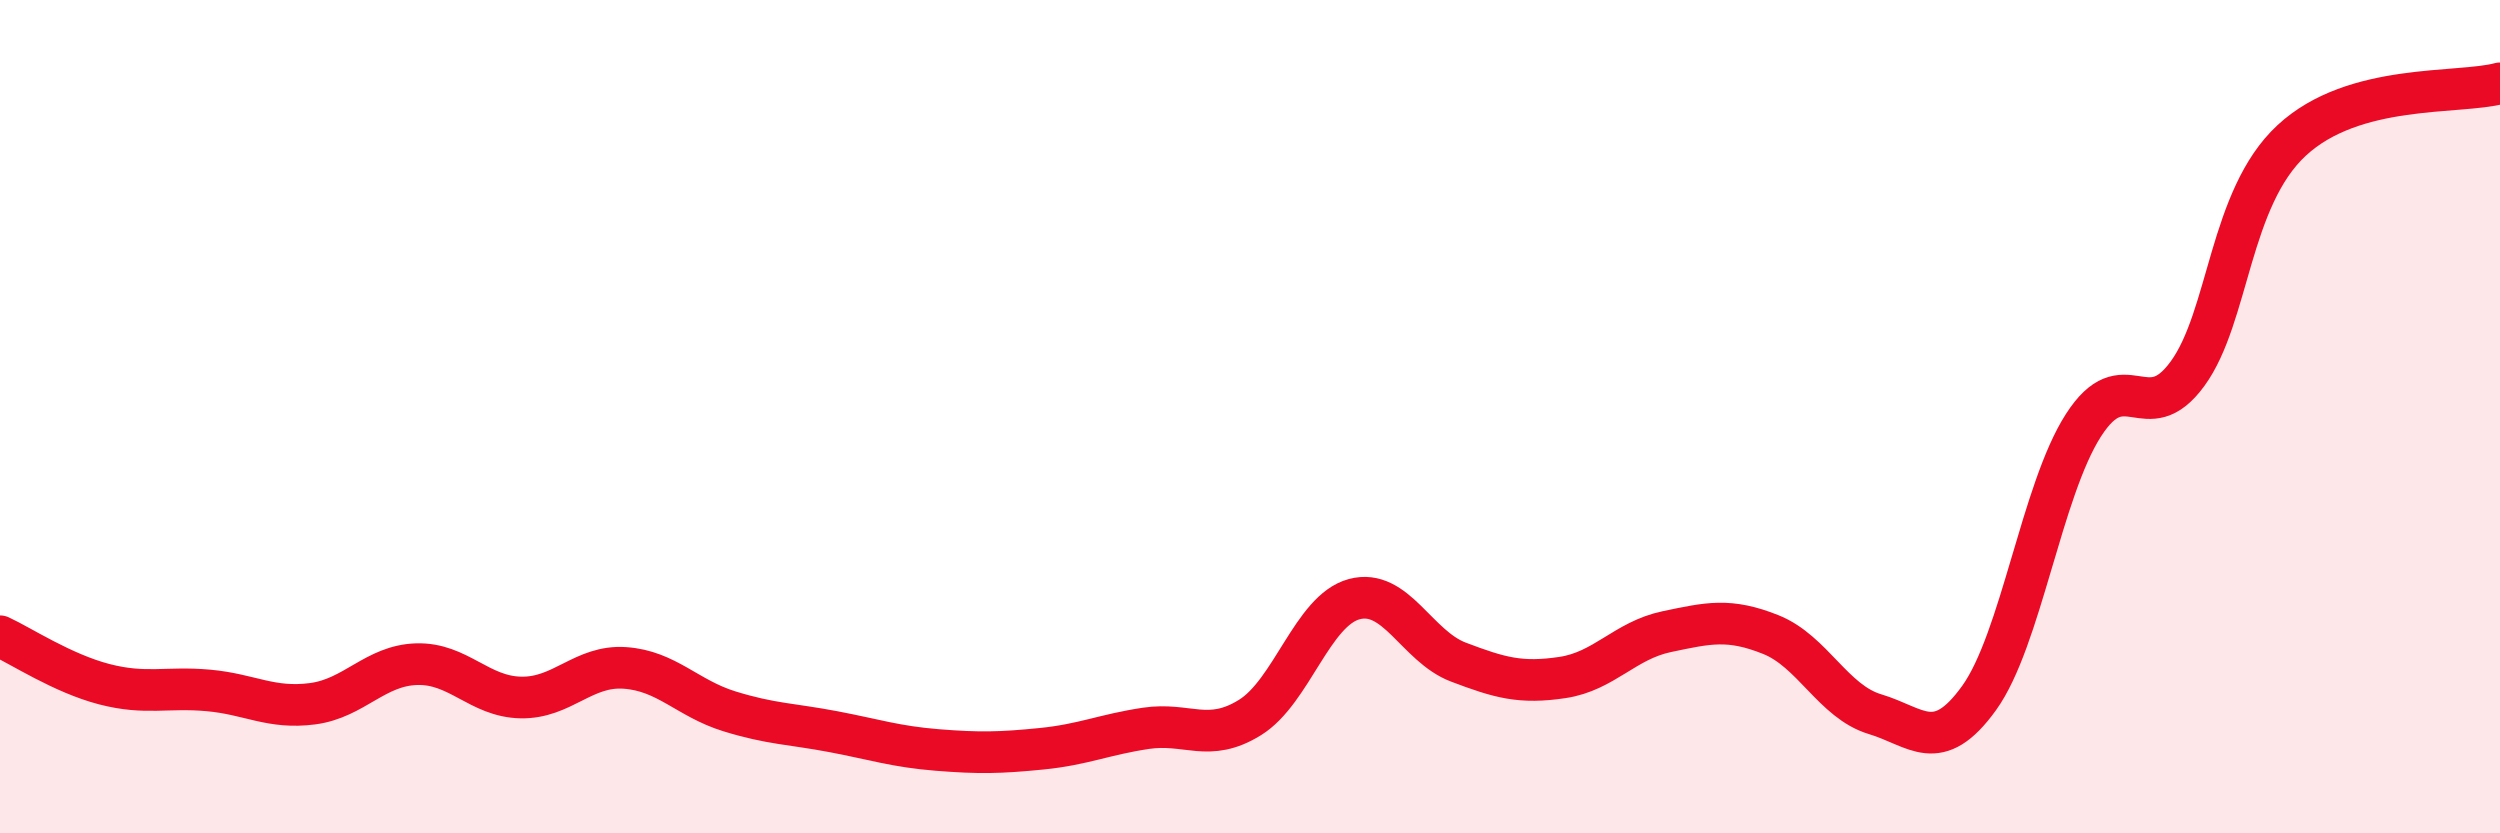
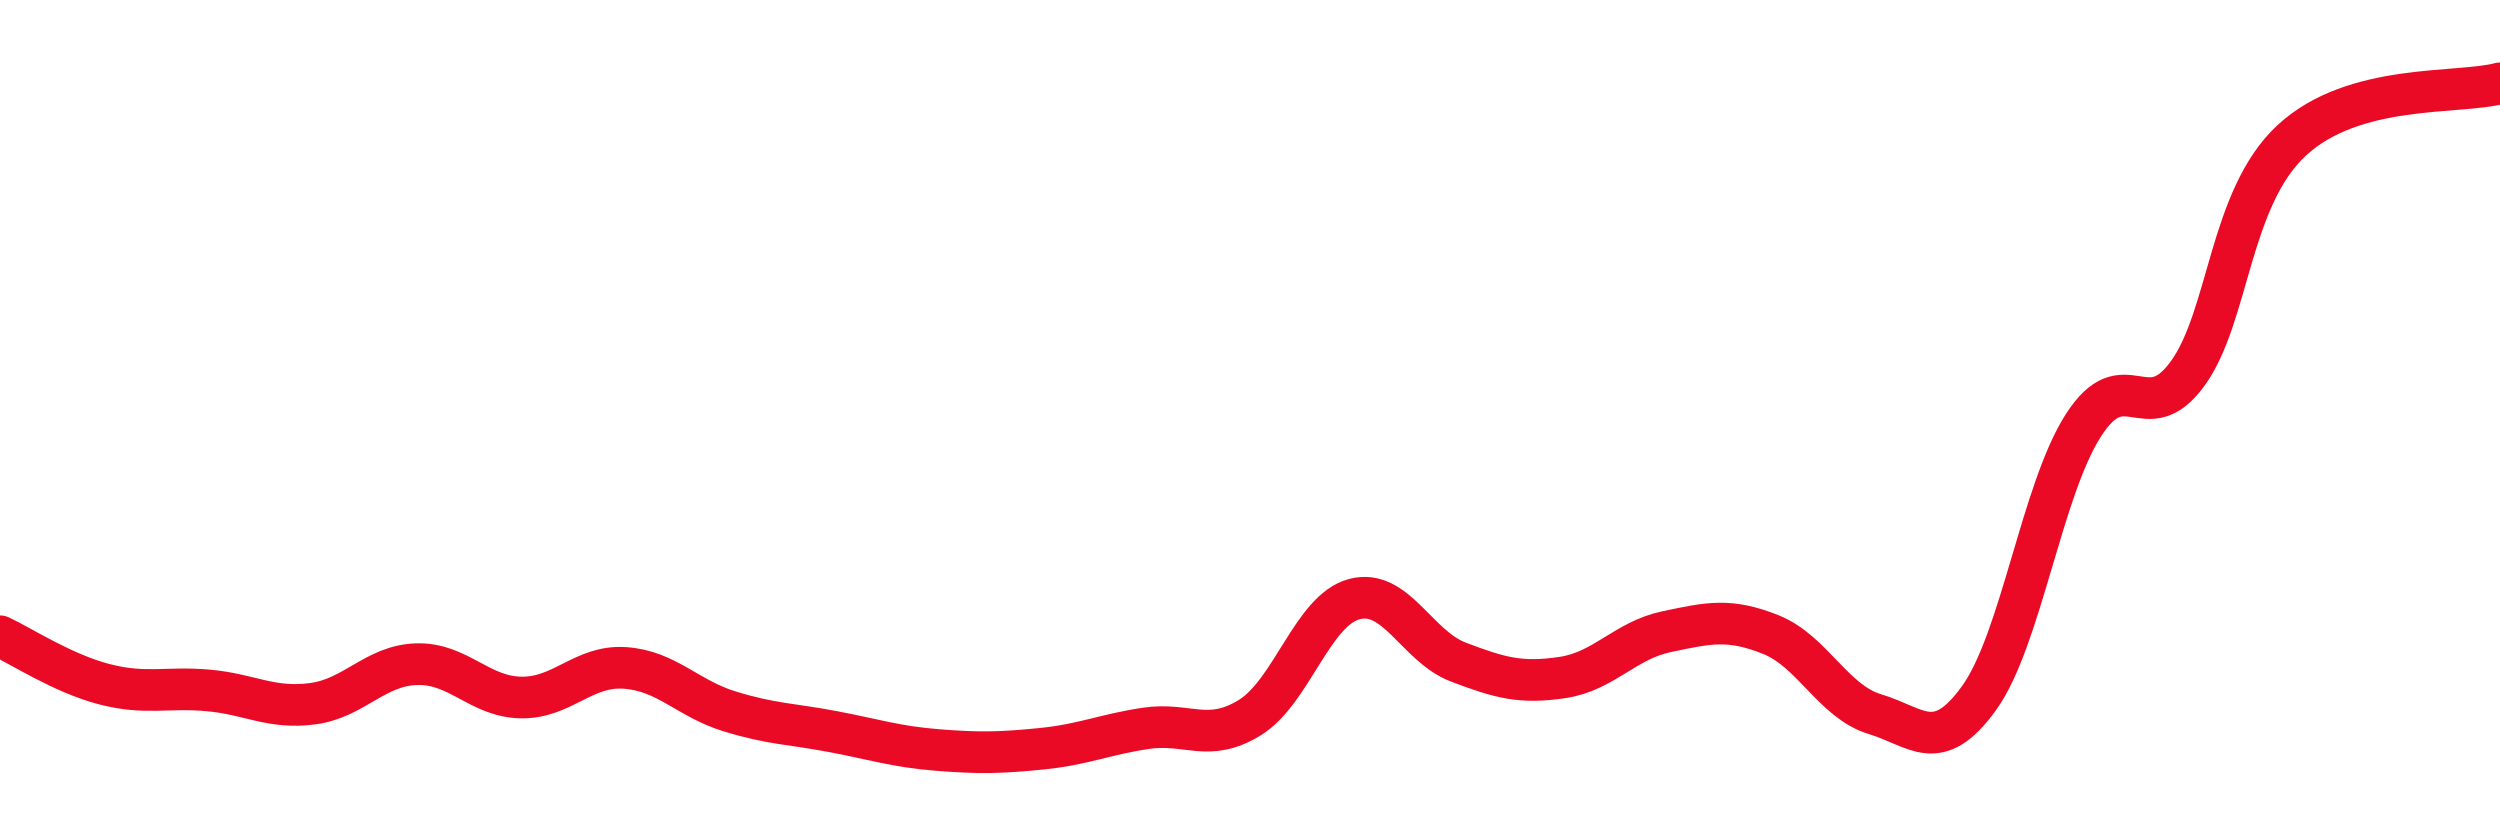
<svg xmlns="http://www.w3.org/2000/svg" width="60" height="20" viewBox="0 0 60 20">
-   <path d="M 0,15.27 C 0.5,15.5 1.5,16.16 2.5,16.42 C 3.5,16.68 4,16.48 5,16.57 C 6,16.66 6.5,17.02 7.5,16.89 C 8.5,16.76 9,15.97 10,15.94 C 11,15.91 11.5,16.72 12.5,16.74 C 13.5,16.76 14,15.96 15,16.03 C 16,16.1 16.5,16.76 17.5,17.07 C 18.5,17.38 19,17.37 20,17.56 C 21,17.75 21.5,17.92 22.5,18 C 23.5,18.08 24,18.07 25,17.97 C 26,17.87 26.5,17.63 27.5,17.48 C 28.5,17.33 29,17.84 30,17.22 C 31,16.6 31.5,14.65 32.5,14.38 C 33.5,14.11 34,15.51 35,15.89 C 36,16.27 36.5,16.41 37.5,16.26 C 38.5,16.11 39,15.37 40,15.16 C 41,14.95 41.5,14.83 42.5,15.23 C 43.5,15.63 44,16.84 45,17.14 C 46,17.44 46.5,18.14 47.5,16.75 C 48.5,15.36 49,11.77 50,10.21 C 51,8.65 51.5,10.34 52.5,8.97 C 53.5,7.6 53.5,4.76 55,3.37 C 56.5,1.98 59,2.27 60,2L60 20L0 20Z" fill="#EB0A25" opacity="0.1" stroke-linecap="round" stroke-linejoin="round" />
  <path d="M 0,15.27 C 0.5,15.5 1.5,16.16 2.5,16.42 C 3.5,16.68 4,16.48 5,16.57 C 6,16.66 6.5,17.02 7.5,16.89 C 8.5,16.76 9,15.97 10,15.94 C 11,15.91 11.5,16.72 12.5,16.74 C 13.5,16.76 14,15.96 15,16.03 C 16,16.1 16.5,16.76 17.5,17.07 C 18.5,17.38 19,17.37 20,17.56 C 21,17.75 21.5,17.92 22.5,18 C 23.5,18.08 24,18.07 25,17.97 C 26,17.87 26.5,17.63 27.5,17.48 C 28.5,17.33 29,17.84 30,17.22 C 31,16.6 31.5,14.65 32.5,14.38 C 33.5,14.11 34,15.51 35,15.89 C 36,16.27 36.5,16.41 37.5,16.26 C 38.5,16.11 39,15.37 40,15.16 C 41,14.95 41.5,14.83 42.5,15.23 C 43.5,15.63 44,16.84 45,17.14 C 46,17.44 46.5,18.14 47.5,16.75 C 48.5,15.36 49,11.77 50,10.21 C 51,8.65 51.5,10.34 52.5,8.97 C 53.5,7.6 53.5,4.76 55,3.37 C 56.5,1.98 59,2.27 60,2" stroke="#EB0A25" stroke-width="1" fill="none" stroke-linecap="round" stroke-linejoin="round" />
</svg>